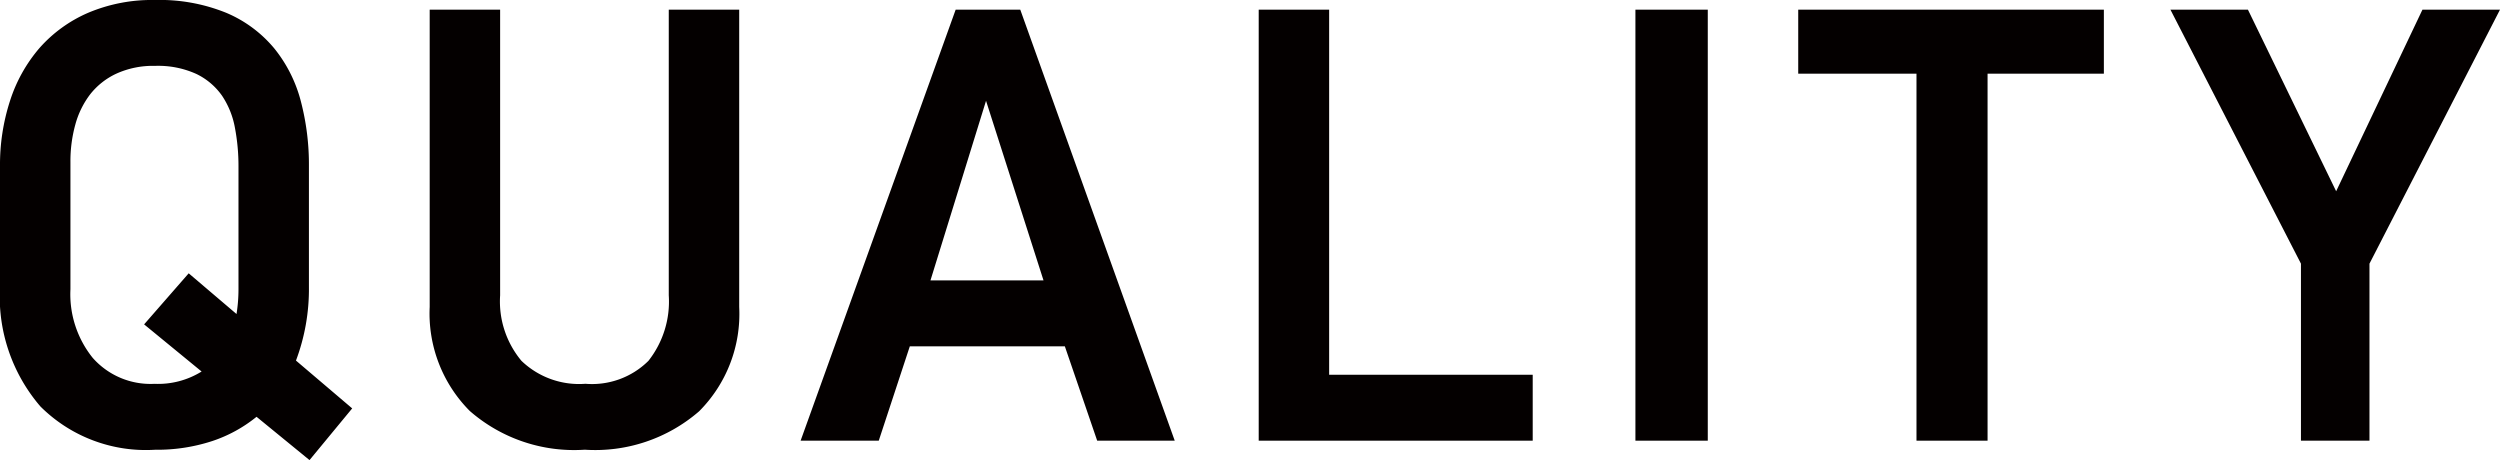
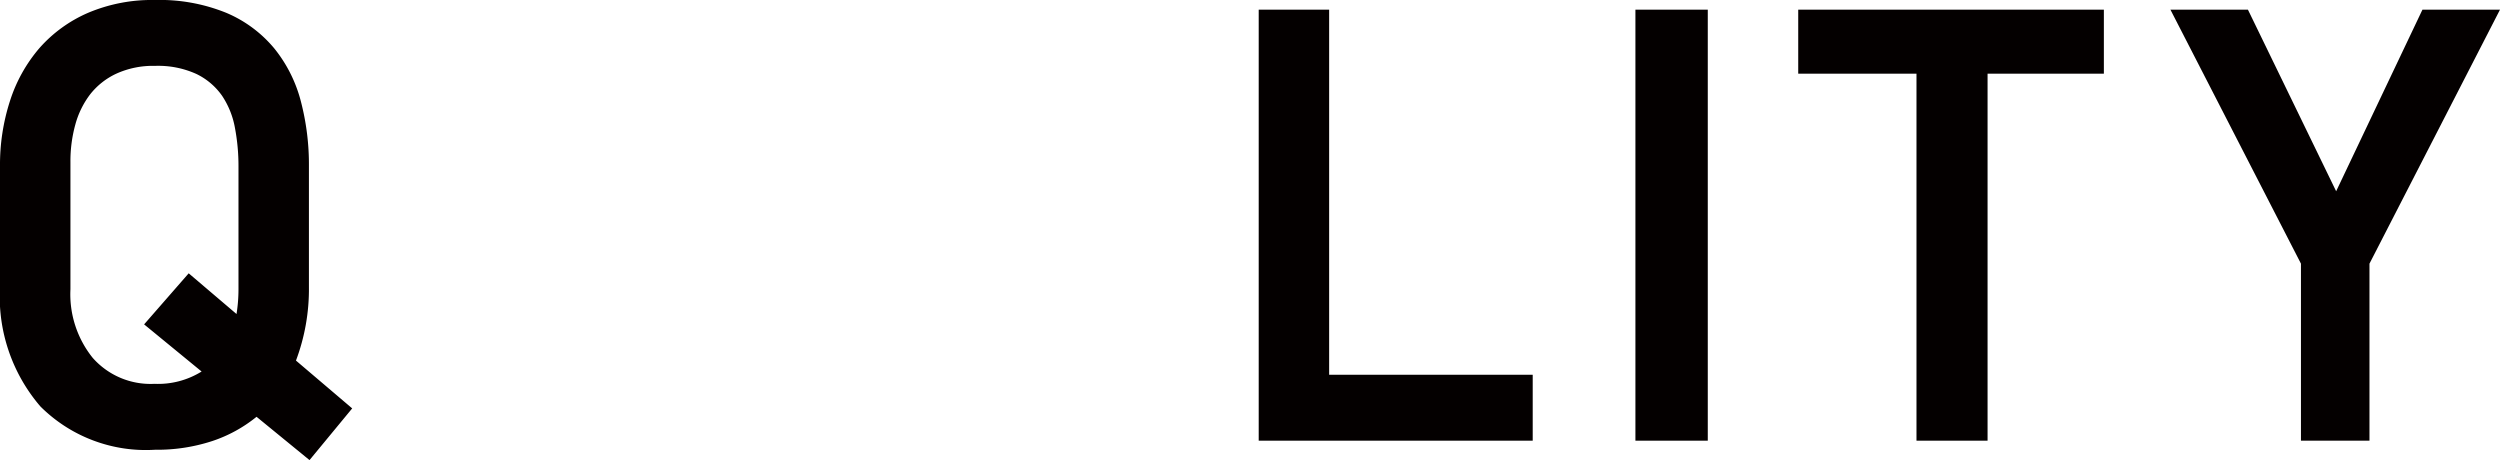
<svg xmlns="http://www.w3.org/2000/svg" viewBox="0 0 54.836 10.091">
  <defs>
    <style>.cls-1{isolation:isolate;}.cls-2{fill:#040000;}</style>
  </defs>
  <g id="レイヤー_2" data-name="レイヤー 2">
    <g id="_レイヤー_" data-name="&lt;レイヤー&gt;">
      <g id="ロケーション" class="cls-1">
        <g class="cls-1">
          <path class="cls-2" d="M3.401,0a3.883,3.883,0,0,1,1.566.283A2.764,2.764,0,0,1,6.017,1.063a3.062,3.062,0,0,1,.581,1.155,5.473,5.473,0,0,1,.178,1.425V6.293a4.454,4.454,0,0,1-.284,1.616l1.233,1.049-.936,1.134L5.627,9.142a3.073,3.073,0,0,1-.971.532,3.874,3.874,0,0,1-1.255.191A3.273,3.273,0,0,1,.886,8.915,3.693,3.693,0,0,1,0,6.293V3.643A4.544,4.544,0,0,1,.22,2.211,3.333,3.333,0,0,1,.864,1.056,3.021,3.021,0,0,1,1.928.283,3.595,3.595,0,0,1,3.401,0Zm0,1.445a1.94,1.94,0,0,0-.85.171,1.573,1.573,0,0,0-.574.454,1.923,1.923,0,0,0-.326.667,3.004,3.004,0,0,0-.106.81V6.345a2.226,2.226,0,0,0,.489,1.505A1.691,1.691,0,0,0,3.388,8.419a1.807,1.807,0,0,0,1.034-.27L3.161,7.115l.978-1.12,1.049.893a3.471,3.471,0,0,0,.043-.54V3.648a4.481,4.481,0,0,0-.078-.845,1.855,1.855,0,0,0-.283-.704,1.466,1.466,0,0,0-.561-.476A2.025,2.025,0,0,0,3.401,1.445Z" />
-           <path class="cls-2" d="M15.335,9.021a3.478,3.478,0,0,1-2.509.843,3.48,3.48,0,0,1-2.522-.85A3.029,3.029,0,0,1,9.425,6.732V.212h1.545V6.477a2.032,2.032,0,0,0,.468,1.438,1.824,1.824,0,0,0,1.403.503,1.756,1.756,0,0,0,1.382-.503A2.101,2.101,0,0,0,14.669,6.477V.212h1.545V6.732A3.023,3.023,0,0,1,15.335,9.021Z" />
-           <path class="cls-2" d="M24.066,9.666l-.709-2.069H19.956L19.275,9.666H17.561L20.962.212h1.417L25.767,9.666ZM21.628,2.211,20.409,6.151h2.48Z" />
          <path class="cls-2" d="M27.609,9.666V.212H29.154V8.22h4.465V9.666Z" />
          <path class="cls-2" d="M35.872,9.666V.212H37.459V9.666Z" />
          <path class="cls-2" d="M43.596,1.616V9.666H42.037V1.616H39.443V.212h6.704V1.616Z" />
          <path class="cls-2" d="M51.973,5.783V9.666H50.47V5.783L47.607.212h1.7l1.935,3.983L53.135.212h1.701Z" />
        </g>
      </g>
    </g>
  </g>
</svg>